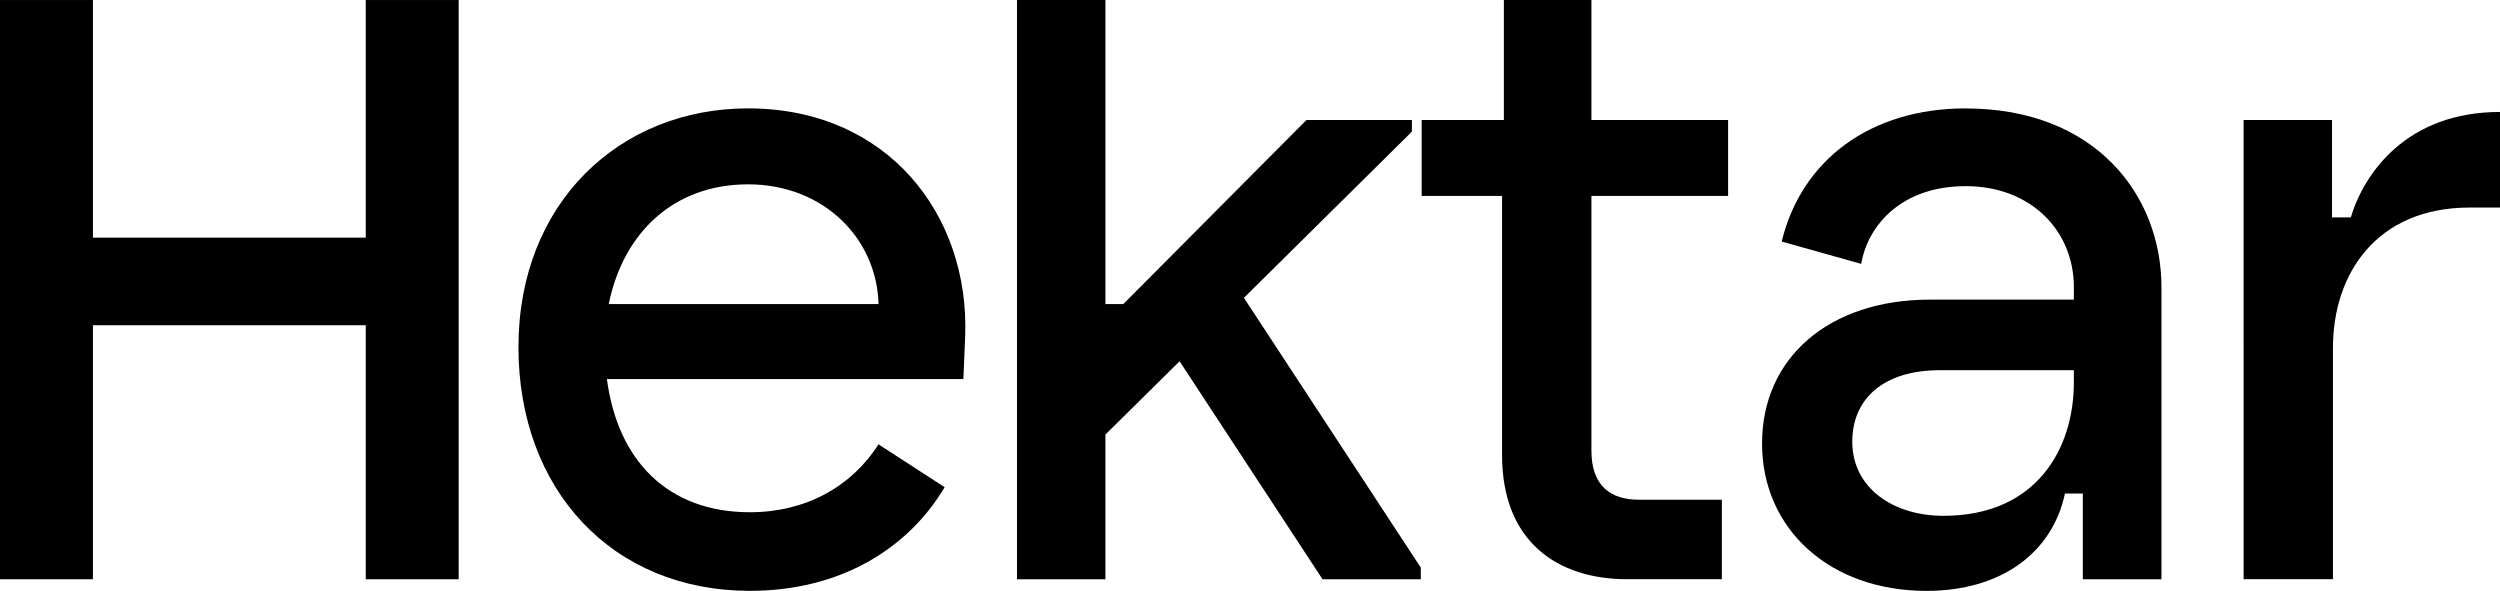
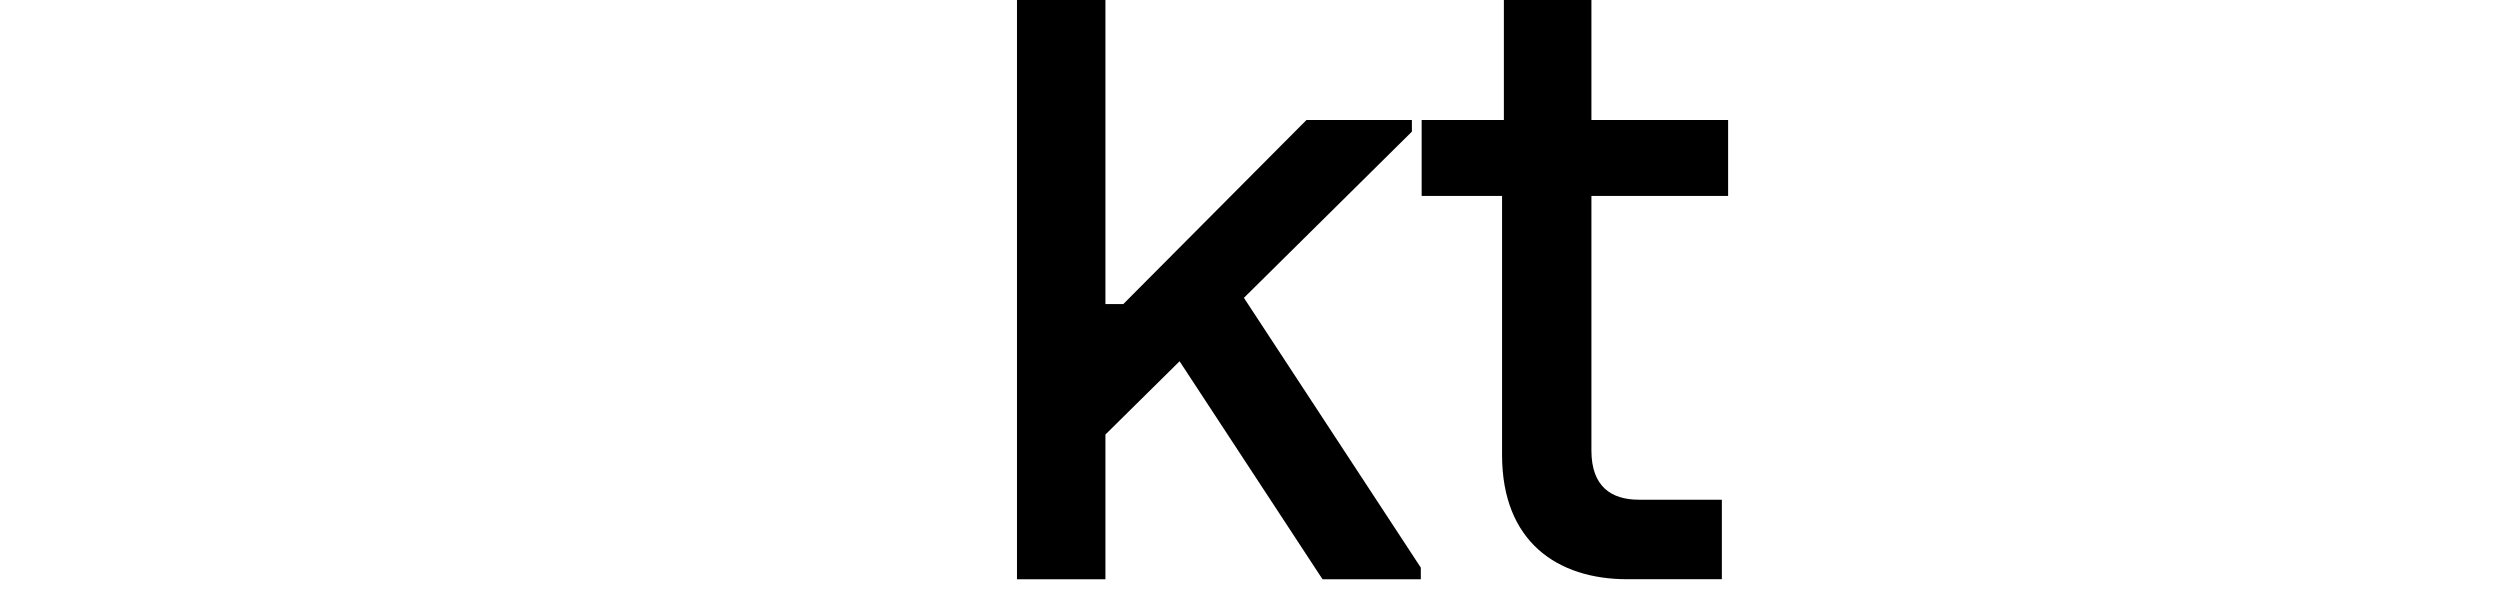
<svg xmlns="http://www.w3.org/2000/svg" id="Layer_2" data-name="Layer 2" viewBox="0 0 1075.19 254.13">
  <g id="Text">
    <g id="logo--wordmark">
      <g id="logo--wordmark-2" data-name="logo--wordmark">
-         <path d="M157.3,139.87H39.96v109.25H0V.01h39.96v102.2h117.34V.01h39.96v249.11h-39.96v-109.25Z" />
-         <path d="M222.98,149.21c0-61.87,43.42-102.6,98.75-102.6,59.95,0,95.3,45.73,93.37,97.99l-.77,18.44h-153.31c4.61,34.97,26.12,57.26,61.48,57.26,24.21,0,43.81-11.15,55.33-29.2l28.44,18.44c-15.76,26.51-44.96,44.57-83.77,44.57-59.17,0-99.53-43.42-99.53-104.9h.01ZM377.84,130.77c-.77-28.43-23.82-51.49-56.1-51.49s-53.79,21.13-59.94,51.49h116.04Z" />
        <path d="M437.38.01h38.04v130.77h7.68l78.77-79.16h45.35v5l-72.24,71.47,76.08,116.04v5h-42.27l-61.48-93.76-31.89,31.51v62.25h-38.04V.02h0Z" />
        <path d="M646,195.71v-111.44h-34.58v-32.66h35.36V0h37.65v51.61h58.79v32.66h-58.79v109.51c0,15.37,8.45,21.13,20.36,21.13h35.74v34.2h-40.73c-29.97,0-53.8-16.14-53.8-53.41h0Z" />
-         <path d="M964.91,51.61h38.04v41.88h8.07c5.77-19.21,24.21-45.34,64.17-45.34v41.11h-13.06c-39.96,0-58.79,28.43-58.79,60.33v99.52h-38.42V51.6h-.01Z" />
-         <path d="M845.42,46.62c-41.11,0-70.7,22.29-79.15,57.26l34.2,9.61c2.69-16.14,16.91-33.43,44.96-33.43s46.49,19.21,46.49,43.42v5.38h-61.86c-43.42,0-72.24,24.98-72.24,61.87s29.2,63.4,70.7,63.4c32.28,0,54.18-16.52,59.57-41.88h7.68v36.89h33.82v-125.65c0-39.58-28.44-76.85-84.16-76.85v-.02ZM891.91,164.58c0,28.05-15.75,57.26-56.1,57.26-21.51,0-39.19-11.91-39.19-31.89,0-18.44,13.45-30.74,37.66-30.74h57.63v5.38h0Z" />
      </g>
    </g>
  </g>
</svg>